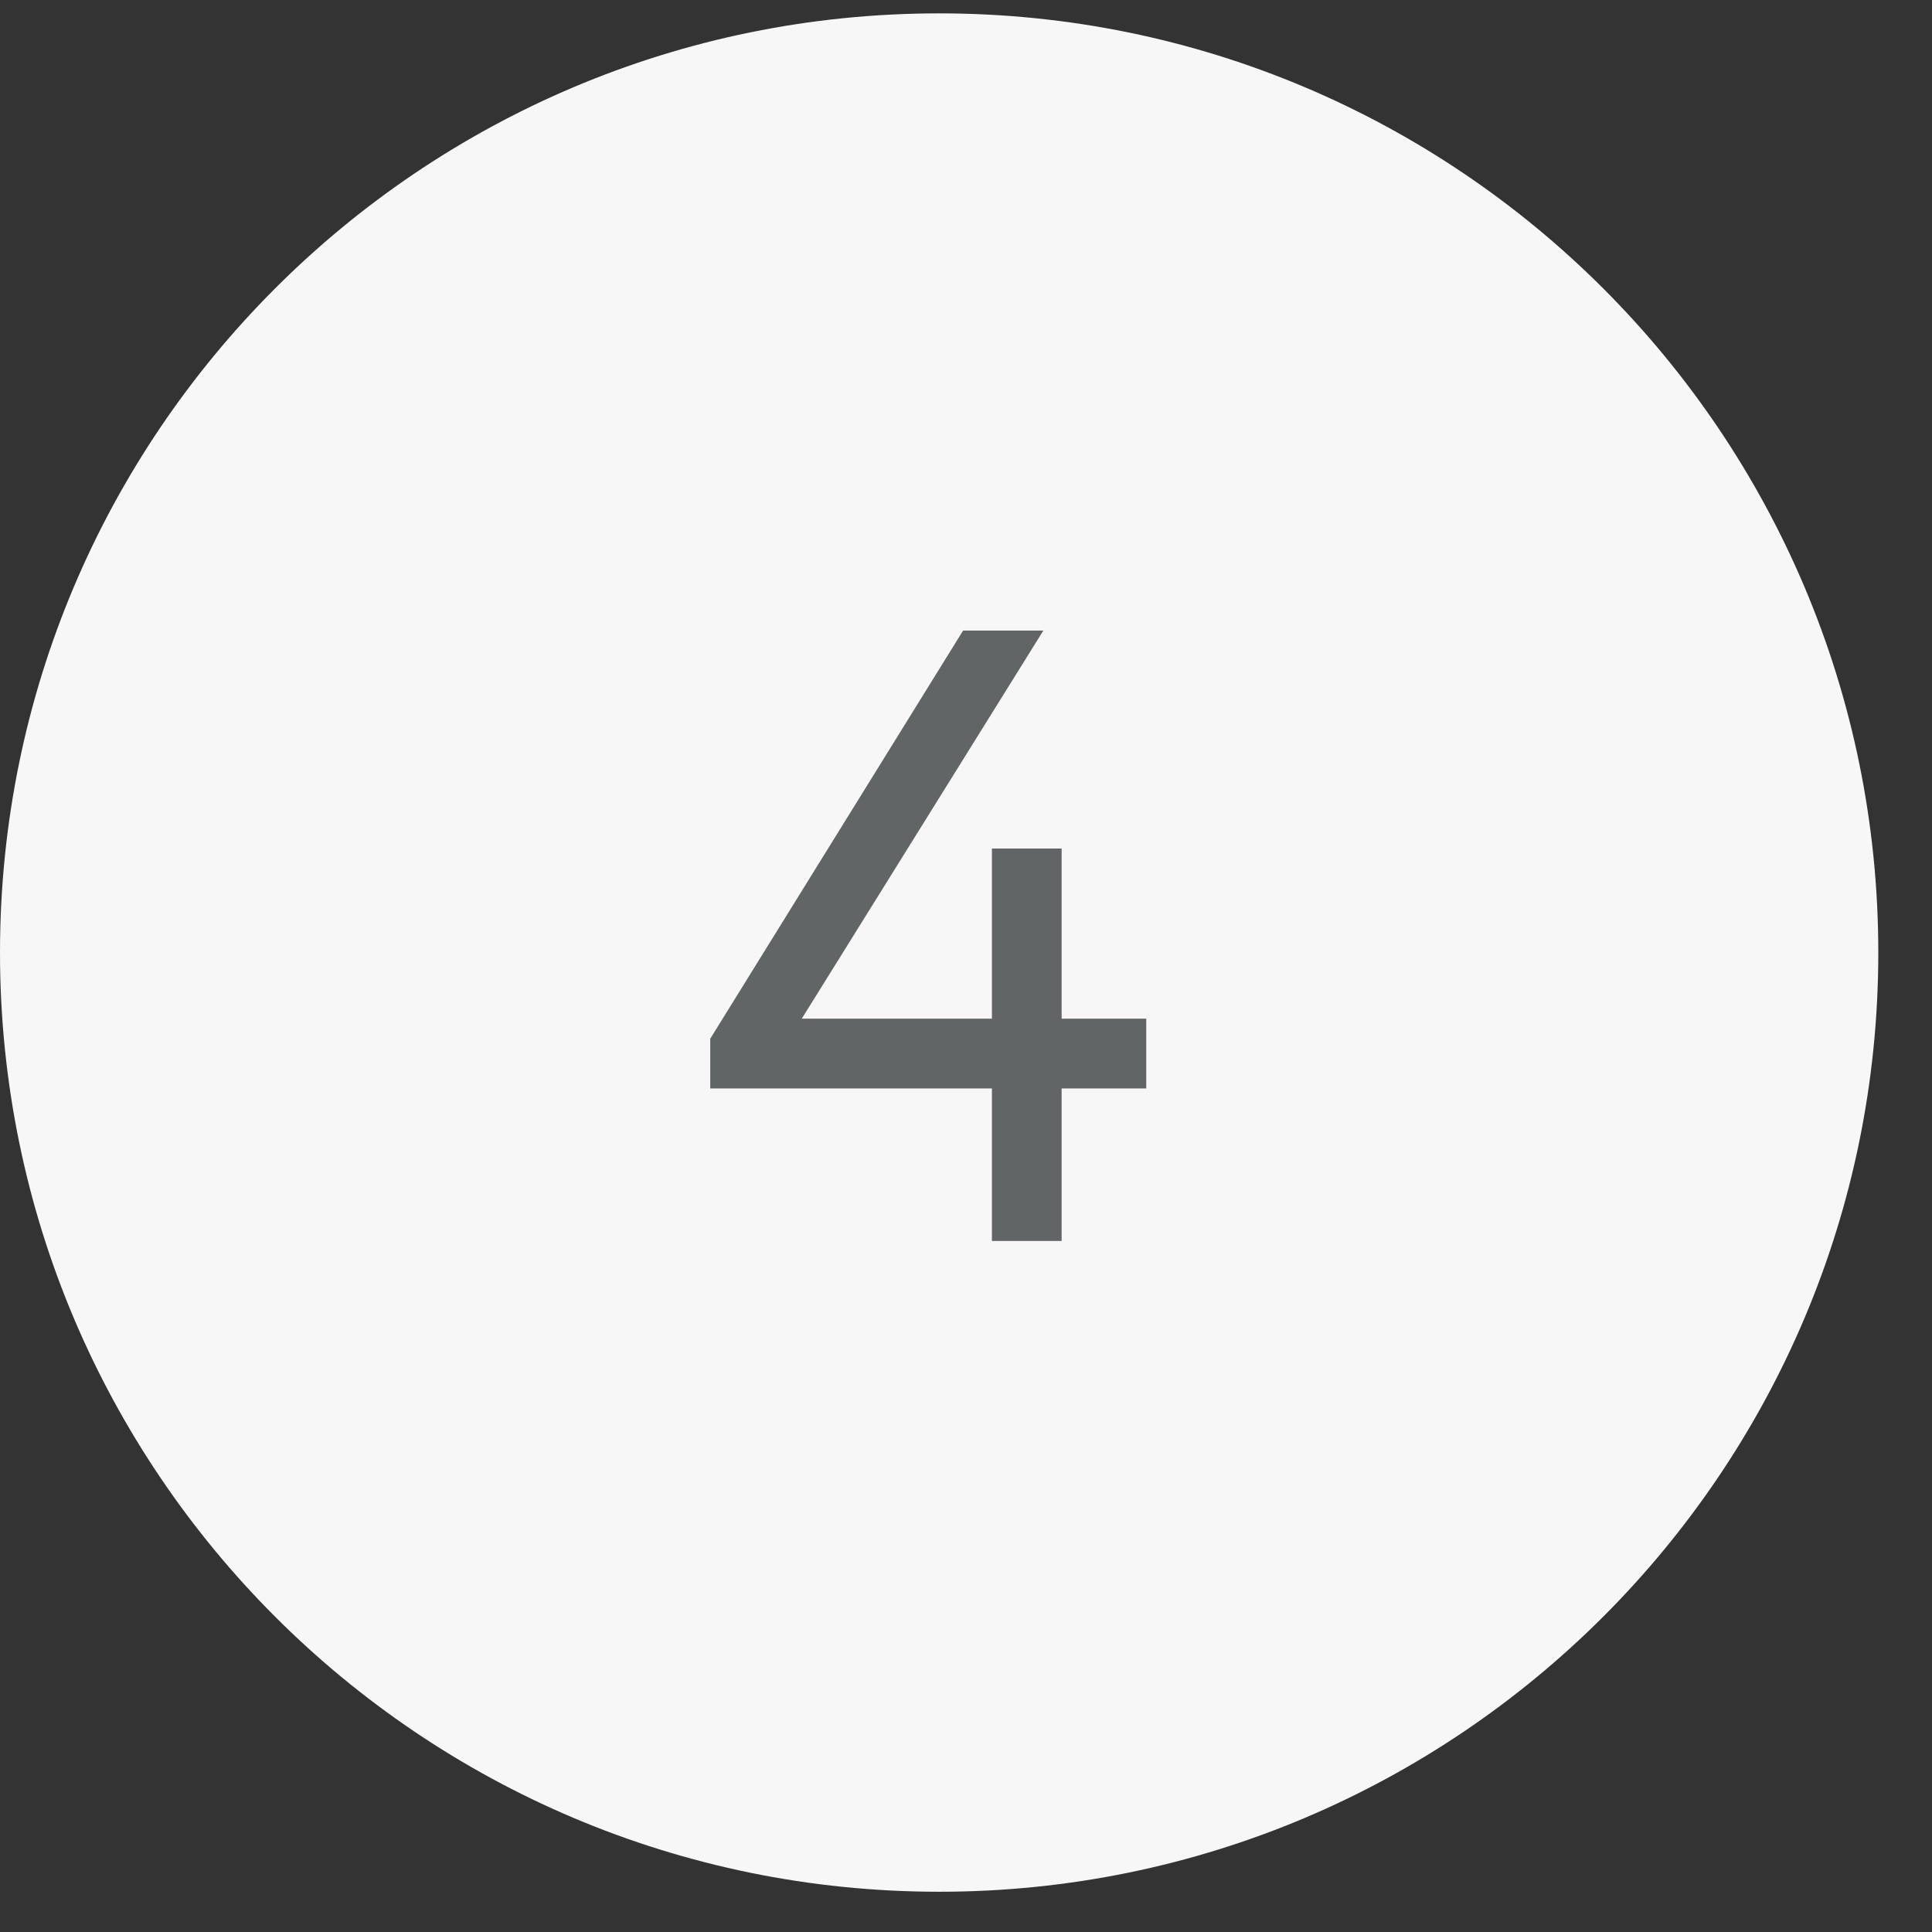
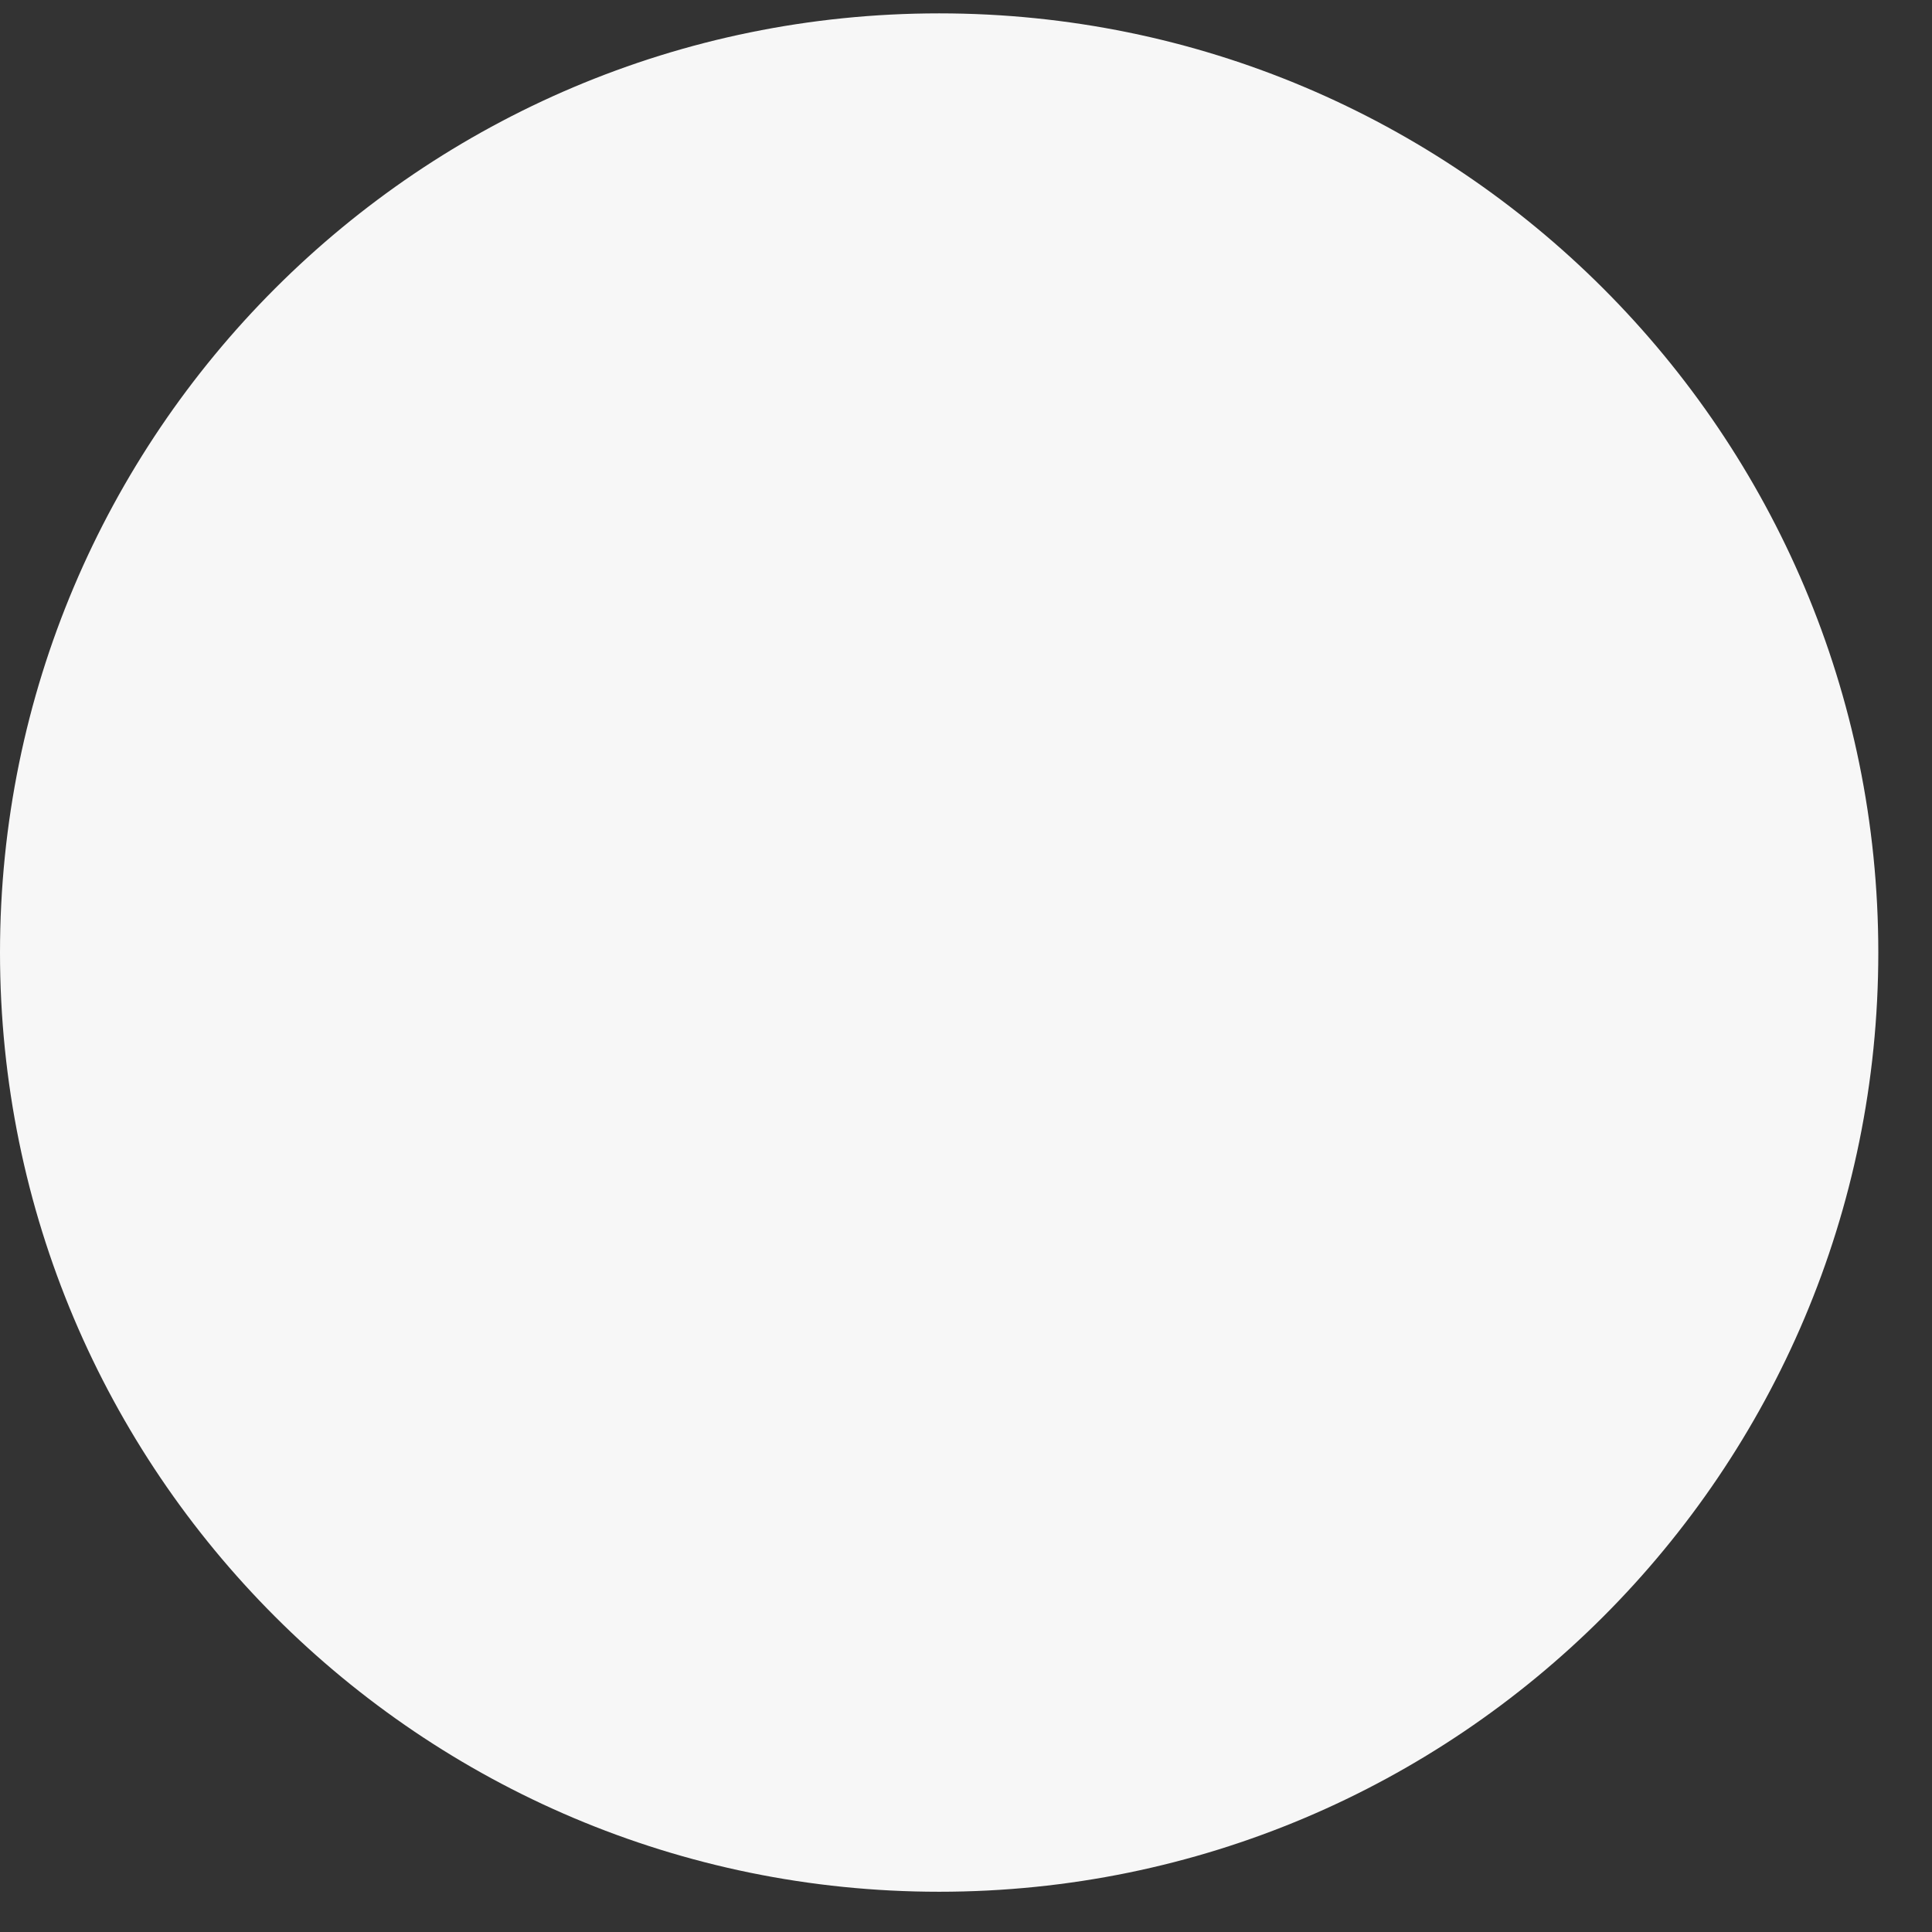
<svg xmlns="http://www.w3.org/2000/svg" width="24" height="24" viewBox="0 0 24 24" fill="none">
  <rect x="0" y="0" width="24" height="24" fill="#333333" stroke="none" />
  <path d="M11.667 0.166C18.11 0.166 23.333 5.39 23.333 11.833C23.333 18.276 18.11 23.5 11.667 23.5C5.223 23.5 0 18.276 0 11.833C0 5.39 5.223 0.166 11.667 0.166Z" fill="#F7F7F7" />
-   <path d="M12.322 15.416V13.521H8.823V12.903L11.964 7.833H12.961L9.96 12.654H12.322V10.541H13.188V12.654H14.239V13.521H13.188V15.416H12.322Z" fill="#616566" />
</svg>